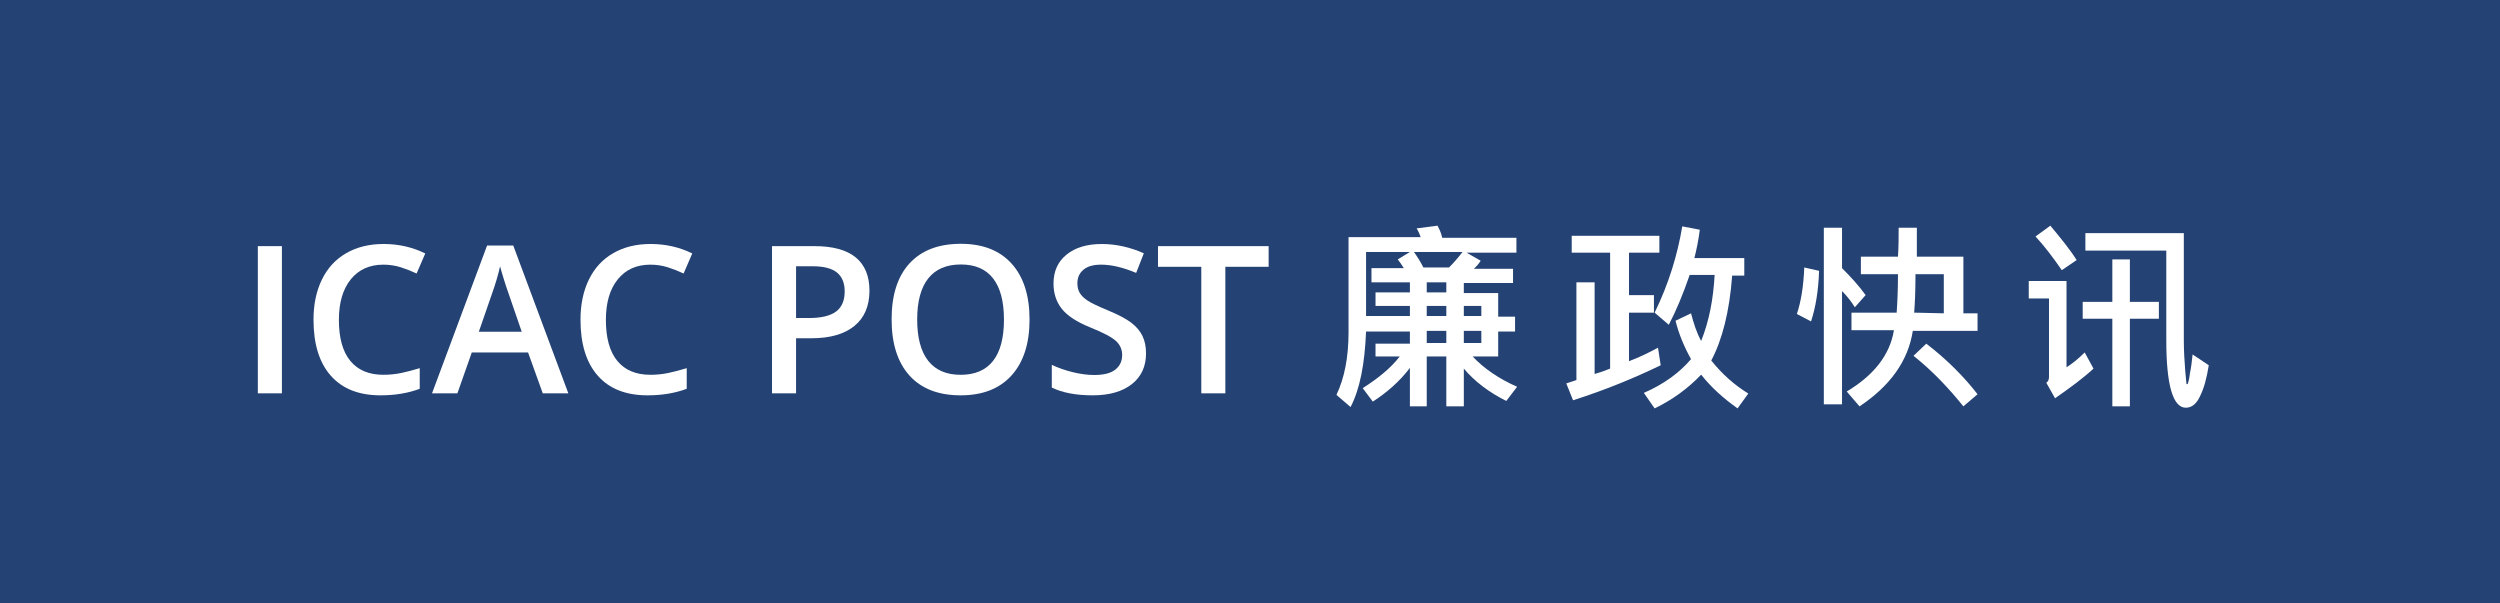
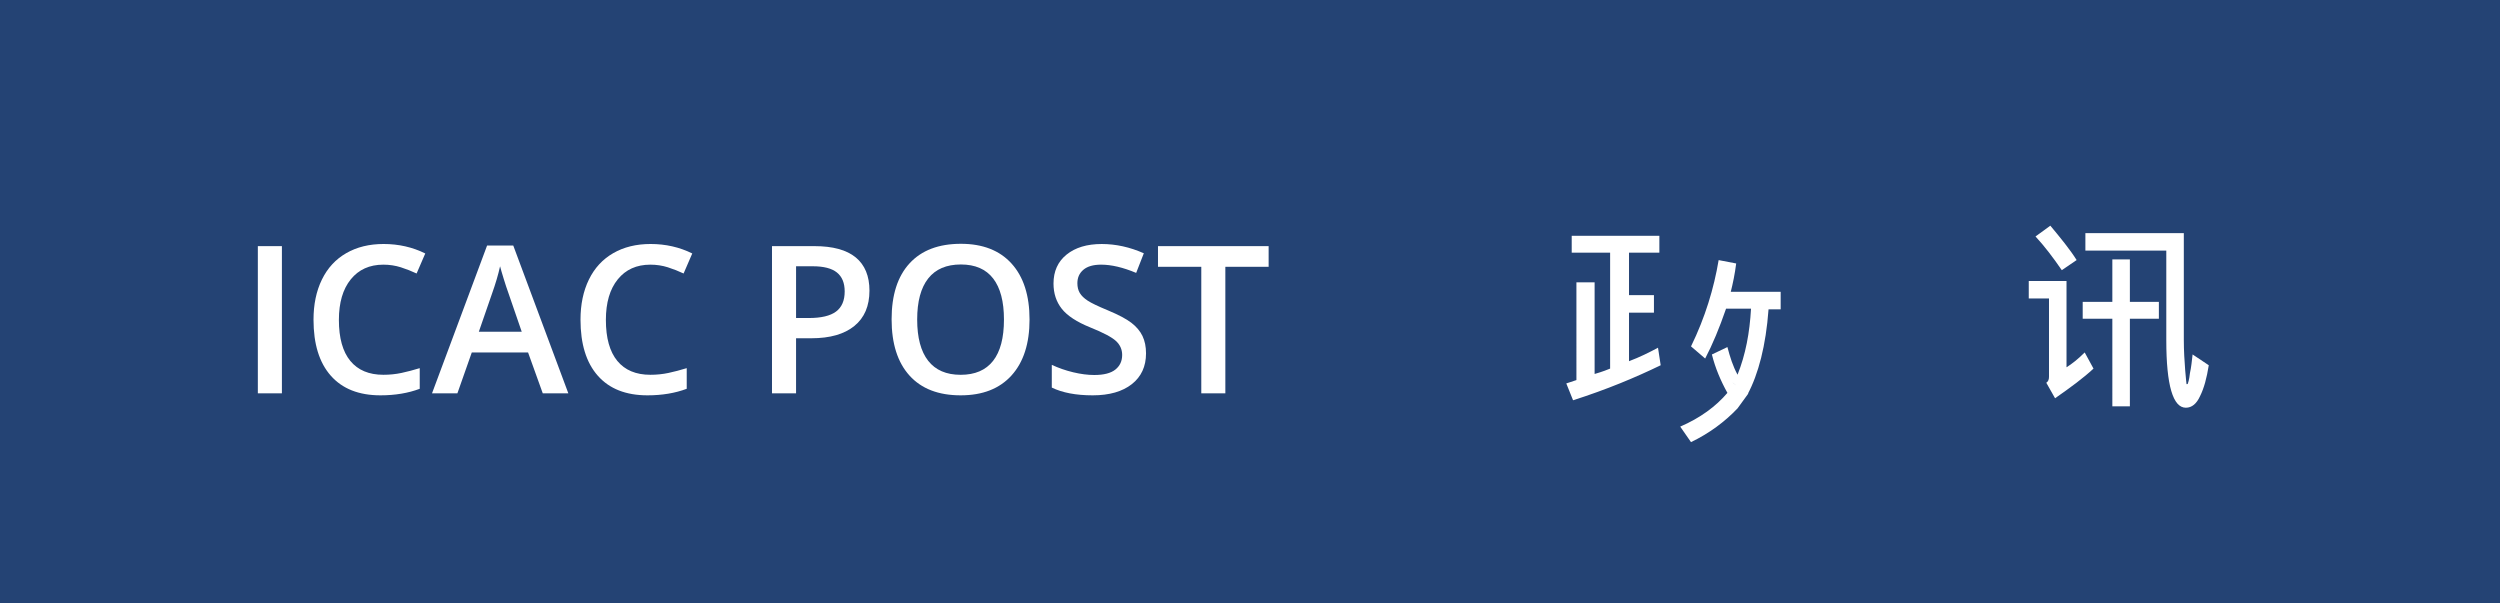
<svg xmlns="http://www.w3.org/2000/svg" version="1.1" id="Layer_1" x="0px" y="0px" width="374px" height="90.25px" viewBox="0 0 374 90.25" enable-background="new 0 0 374 90.25" xml:space="preserve">
  <g id="Layer_2">
    <rect fill="#244374" width="374" height="90.25" />
  </g>
  <g id="Layer_4">
    <g>
      <path fill="#FFFFFF" d="M38.573,58.842v-22.02h3.6v22.02H38.573z" />
      <path fill="#FFFFFF" d="M57.355,39.593c-2.069,0-3.695,0.733-4.88,2.199c-1.186,1.466-1.777,3.489-1.777,6.069    c0,2.701,0.569,4.744,1.709,6.13c1.14,1.385,2.789,2.077,4.948,2.077c0.934,0,1.837-0.092,2.711-0.277    c0.873-0.188,1.782-0.425,2.726-0.716v3.088c-1.727,0.651-3.685,0.979-5.874,0.979c-3.223,0-5.698-0.978-7.425-2.931    c-1.728-1.953-2.591-4.747-2.591-8.382c0-2.29,0.419-4.292,1.258-6.01c0.838-1.717,2.051-3.032,3.638-3.946    c1.586-0.914,3.448-1.371,5.588-1.371c2.249,0,4.327,0.472,6.235,1.416l-1.296,2.998c-0.743-0.352-1.528-0.66-2.356-0.927    C59.139,39.727,58.268,39.593,57.355,39.593z" />
      <path fill="#FFFFFF" d="M81.197,58.842l-2.199-6.115h-8.419l-2.153,6.115H64.63l8.238-22.11h3.916l8.239,22.11H81.197    L81.197,58.842z M78.049,49.624l-2.063-5.994c-0.15-0.401-0.359-1.034-0.625-1.898c-0.267-0.863-0.449-1.496-0.55-1.897    c-0.271,1.235-0.668,2.585-1.19,4.051l-1.987,5.738H78.049z" />
      <path fill="#FFFFFF" d="M97.297,39.593c-2.069,0-3.695,0.733-4.88,2.199c-1.186,1.466-1.777,3.489-1.777,6.069    c0,2.701,0.569,4.744,1.709,6.13c1.14,1.385,2.789,2.077,4.948,2.077c0.934,0,1.837-0.092,2.711-0.277    c0.873-0.188,1.782-0.425,2.726-0.716v3.088c-1.727,0.651-3.685,0.979-5.874,0.979c-3.223,0-5.698-0.978-7.425-2.931    c-1.728-1.953-2.591-4.747-2.591-8.382c0-2.29,0.419-4.292,1.258-6.01c0.838-1.717,2.051-3.032,3.638-3.946    c1.586-0.914,3.448-1.371,5.588-1.371c2.249,0,4.327,0.472,6.235,1.416l-1.296,2.998c-0.743-0.352-1.528-0.66-2.356-0.927    C99.082,39.727,98.21,39.593,97.297,39.593z" />
      <path fill="#FFFFFF" d="M130.071,43.479c0,2.3-0.753,4.062-2.259,5.287c-1.507,1.226-3.65,1.838-6.432,1.838h-2.289v8.237h-3.6    v-22.02h6.341c2.751,0,4.812,0.562,6.183,1.687C129.385,39.633,130.071,41.291,130.071,43.479z M119.091,47.576h1.912    c1.848,0,3.203-0.321,4.067-0.965c0.863-0.643,1.295-1.646,1.295-3.011c0-1.265-0.387-2.209-1.16-2.832    c-0.772-0.623-1.978-0.934-3.614-0.934h-2.5V47.576z" />
      <path fill="#FFFFFF" d="M154.019,47.802c0,3.585-0.896,6.371-2.688,8.359c-1.793,1.987-4.331,2.981-7.614,2.981    c-3.323,0-5.876-0.986-7.658-2.959c-1.782-1.975-2.674-4.777-2.674-8.414c0-3.636,0.896-6.426,2.688-8.374    c1.792-1.948,4.351-2.922,7.674-2.922c3.273,0,5.804,0.989,7.591,2.967S154.019,44.207,154.019,47.802z M137.21,47.802    c0,2.712,0.547,4.767,1.642,6.167c1.094,1.401,2.716,2.102,4.864,2.102c2.139,0,3.753-0.691,4.843-2.076    c1.089-1.387,1.634-3.449,1.634-6.189c0-2.702-0.54-4.75-1.619-6.146c-1.079-1.395-2.688-2.094-4.827-2.094    c-2.159,0-3.788,0.698-4.888,2.094C137.76,43.052,137.21,45.101,137.21,47.802z" />
      <path fill="#FFFFFF" d="M171.445,52.861c0,1.959-0.708,3.494-2.124,4.609c-1.415,1.113-3.368,1.672-5.858,1.672    c-2.49,0-4.528-0.388-6.115-1.16V54.58c1.004,0.471,2.071,0.843,3.201,1.113c1.129,0.271,2.181,0.406,3.155,0.406    c1.426,0,2.478-0.271,3.155-0.812c0.678-0.542,1.017-1.27,1.017-2.184c0-0.824-0.312-1.521-0.934-2.096    c-0.623-0.572-1.908-1.25-3.856-2.033c-2.008-0.812-3.424-1.742-4.247-2.785c-0.823-1.044-1.235-2.299-1.235-3.767    c0-1.837,0.653-3.283,1.958-4.338c1.306-1.054,3.058-1.581,5.257-1.581c2.108,0,4.207,0.462,6.296,1.386l-1.145,2.937    c-1.958-0.823-3.705-1.235-5.241-1.235c-1.165,0-2.049,0.254-2.651,0.761s-0.903,1.177-0.903,2.011    c0,0.572,0.12,1.062,0.361,1.468c0.241,0.406,0.638,0.791,1.189,1.152c0.553,0.361,1.547,0.838,2.982,1.431    c1.616,0.673,2.802,1.301,3.555,1.883c0.753,0.583,1.305,1.24,1.656,1.974C171.269,51.004,171.445,51.868,171.445,52.861z" />
      <path fill="#FFFFFF" d="M183.313,58.842h-3.6V39.91h-6.477v-3.088h16.552v3.088h-6.476L183.313,58.842L183.313,58.842z" />
    </g>
    <g enable-background="new    ">
-       <path fill="#FFFFFF" d="M226.959,57.863l-1.617,2.119c-2.619-1.309-4.737-2.92-6.354-4.84v5.648h-2.619v-7.463h-2.929v7.463    h-2.519v-5.746c-1.616,2.113-3.531,3.73-5.549,5.037l-1.51-2.016c2.219-1.41,4.135-2.924,5.543-4.738h-3.627v-1.916h5.143v-1.816    h-6.557c-0.198,4.842-0.907,8.572-2.316,11.297l-2.117-1.814c1.206-2.521,1.813-5.648,1.813-9.381v-14.22h10.792    c-0.101-0.304-0.303-0.808-0.607-1.312l3.127-0.403c0.202,0.403,0.502,0.907,0.704,1.816h11.097v2.219h-7.464l2.118,1.208    c-0.305,0.504-0.604,0.808-1.008,1.211h5.847v2.118h-7.362v1.513h5.143v3.529h2.523v2.219h-2.523v3.732h-3.83    C222.014,55.143,224.232,56.656,226.959,57.863z M210.922,37.697h-6.557v9.579h6.557v-1.512h-5.143v-2.017h5.143v-1.513h-5.751    v-2.118h4.844c-0.304-0.504-0.608-0.907-0.911-1.31L210.922,37.697z M218.791,37.697h-7.266c0.506,0.704,1.012,1.512,1.413,2.318    h3.835C217.474,39.311,218.183,38.502,218.791,37.697z M216.369,43.747v-1.513h-2.929v1.513H216.369z M216.369,47.275v-1.512    h-2.929v1.512H216.369z M216.369,51.312v-1.816h-2.929v1.816H216.369z M221.608,47.275v-1.512h-2.62v1.512H221.608z     M221.608,51.312v-1.816h-2.62v1.816H221.608z" />
-       <path fill="#FFFFFF" d="M248.438,54.641c-3.734,1.814-8.066,3.629-13.108,5.24l-1.013-2.52l1.515-0.502V42.234h2.722v13.713    c0.303-0.1,1.113-0.303,2.32-0.805V37.798h-5.746v-2.523h13.113v2.523h-4.541v6.352h3.73v2.622h-3.73v7.262    c1.611-0.604,3.021-1.309,4.338-2.018L248.438,54.641z M261.546,58.877l-1.611,2.219c-2.118-1.516-3.933-3.131-5.442-5.047    c-1.92,2.018-4.236,3.734-6.961,5.047l-1.612-2.32c3.021-1.312,5.341-3.029,7.059-5.047c-1.009-1.814-1.819-3.729-2.321-5.746    l2.321-1.109c0.4,1.512,0.806,2.824,1.515,4.135c1.207-3.025,1.814-6.253,2.017-9.883h-3.733    c-1.009,2.926-2.018,5.346-3.127,7.463l-2.117-1.816c2.117-4.335,3.425-8.672,4.134-12.908l2.624,0.504    c-0.202,1.614-0.506,3.025-0.81,4.236h7.464v2.622h-1.814c-0.4,5.448-1.516,9.681-3.127,12.706    C257.613,55.947,259.428,57.564,261.546,58.877z" />
-       <path fill="#FFFFFF" d="M272.136,40.519c-0.101,2.926-0.502,5.448-1.206,7.565l-2.118-1.109c0.604-1.817,1.004-4.135,1.105-6.96    L272.136,40.519z M279.098,44.149l-1.611,1.817c-0.507-0.809-1.114-1.615-1.92-2.423v16.944h-2.722V34.066h2.722v6.05    C276.878,41.428,278.089,42.738,279.098,44.149z M295.637,49.496h-9.48c-0.705,4.537-3.431,8.266-7.971,11.295l-1.915-2.219    c4.033-2.422,6.455-5.447,7.063-9.178h-6.354v-2.623h6.76c0.101-1.411,0.197-3.327,0.197-5.748h-5.548v-2.623h5.548    c0.102-1.512,0.102-3.025,0.102-4.335h2.721c0,1.614,0,3.025,0,4.335h6.962v8.472h2.118v2.623H295.637z M295.839,58.979    l-2.118,1.812c-2.118-2.623-4.54-5.244-7.463-7.564l1.915-1.814C291.198,53.729,293.822,56.354,295.839,58.979z M290.793,46.873    v-5.85h-4.236c0,2.521-0.097,4.54-0.198,5.748L290.793,46.873L290.793,46.873z" />
+       <path fill="#FFFFFF" d="M248.438,54.641c-3.734,1.814-8.066,3.629-13.108,5.24l-1.013-2.52l1.515-0.502V42.234h2.722v13.713    c0.303-0.1,1.113-0.303,2.32-0.805V37.798h-5.746v-2.523h13.113v2.523h-4.541v6.352h3.73v2.622h-3.73v7.262    c1.611-0.604,3.021-1.309,4.338-2.018L248.438,54.641z M261.546,58.877l-1.611,2.219c-1.92,2.018-4.236,3.734-6.961,5.047l-1.612-2.32c3.021-1.312,5.341-3.029,7.059-5.047c-1.009-1.814-1.819-3.729-2.321-5.746    l2.321-1.109c0.4,1.512,0.806,2.824,1.515,4.135c1.207-3.025,1.814-6.253,2.017-9.883h-3.733    c-1.009,2.926-2.018,5.346-3.127,7.463l-2.117-1.816c2.117-4.335,3.425-8.672,4.134-12.908l2.624,0.504    c-0.202,1.614-0.506,3.025-0.81,4.236h7.464v2.622h-1.814c-0.4,5.448-1.516,9.681-3.127,12.706    C257.613,55.947,259.428,57.564,261.546,58.877z" />
      <path fill="#FFFFFF" d="M313.188,55.143c-1.52,1.414-3.436,2.822-5.751,4.438l-1.312-2.32c0.304-0.197,0.405-0.502,0.405-0.906    v-11.7h-3.029v-2.622h5.649v12.914c0.806-0.508,1.717-1.217,2.721-2.221L313.188,55.143z M310.665,38.905l-2.22,1.513    c-1.312-1.916-2.624-3.631-3.932-5.042l2.219-1.614C308.243,35.579,309.652,37.292,310.665,38.905z M322.968,47.682h-4.338v13.109    h-2.624V47.682h-4.434v-2.524h4.434v-6.352h2.624v6.352h4.338V47.682z M330.432,54.641c-0.305,1.916-0.705,3.426-1.312,4.637    c-0.507,1.109-1.211,1.717-2.118,1.717c-1.915,0-2.924-3.328-2.924-10.088V37.494h-12.104v-2.622h14.725v15.935    c0,1.717,0.102,3.227,0.202,4.539c0.102,1.311,0.203,2.117,0.203,2.117h0.101c0,0,0.102,0,0.102-0.102    c0,0,0.203-0.502,0.304-1.514c0.203-0.902,0.3-1.916,0.401-2.822L330.432,54.641z" />
    </g>
  </g>
</svg>